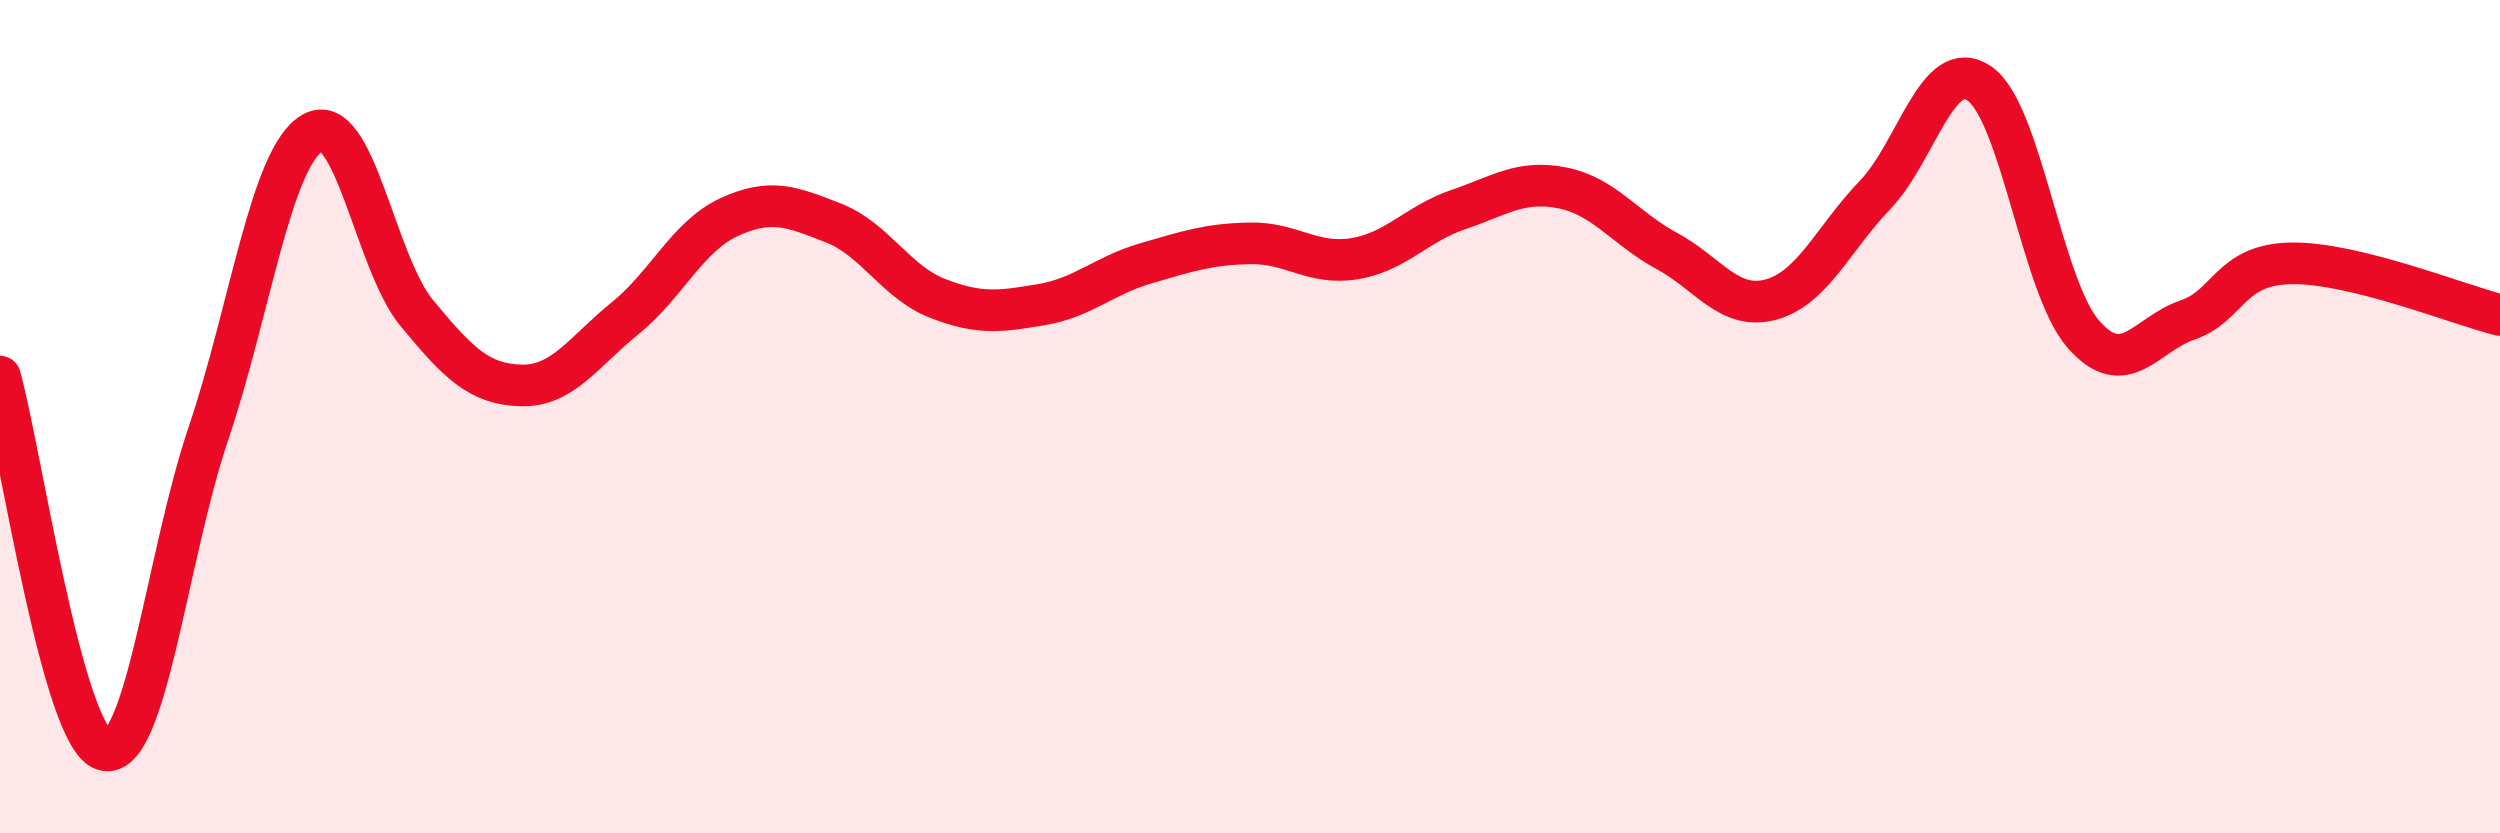
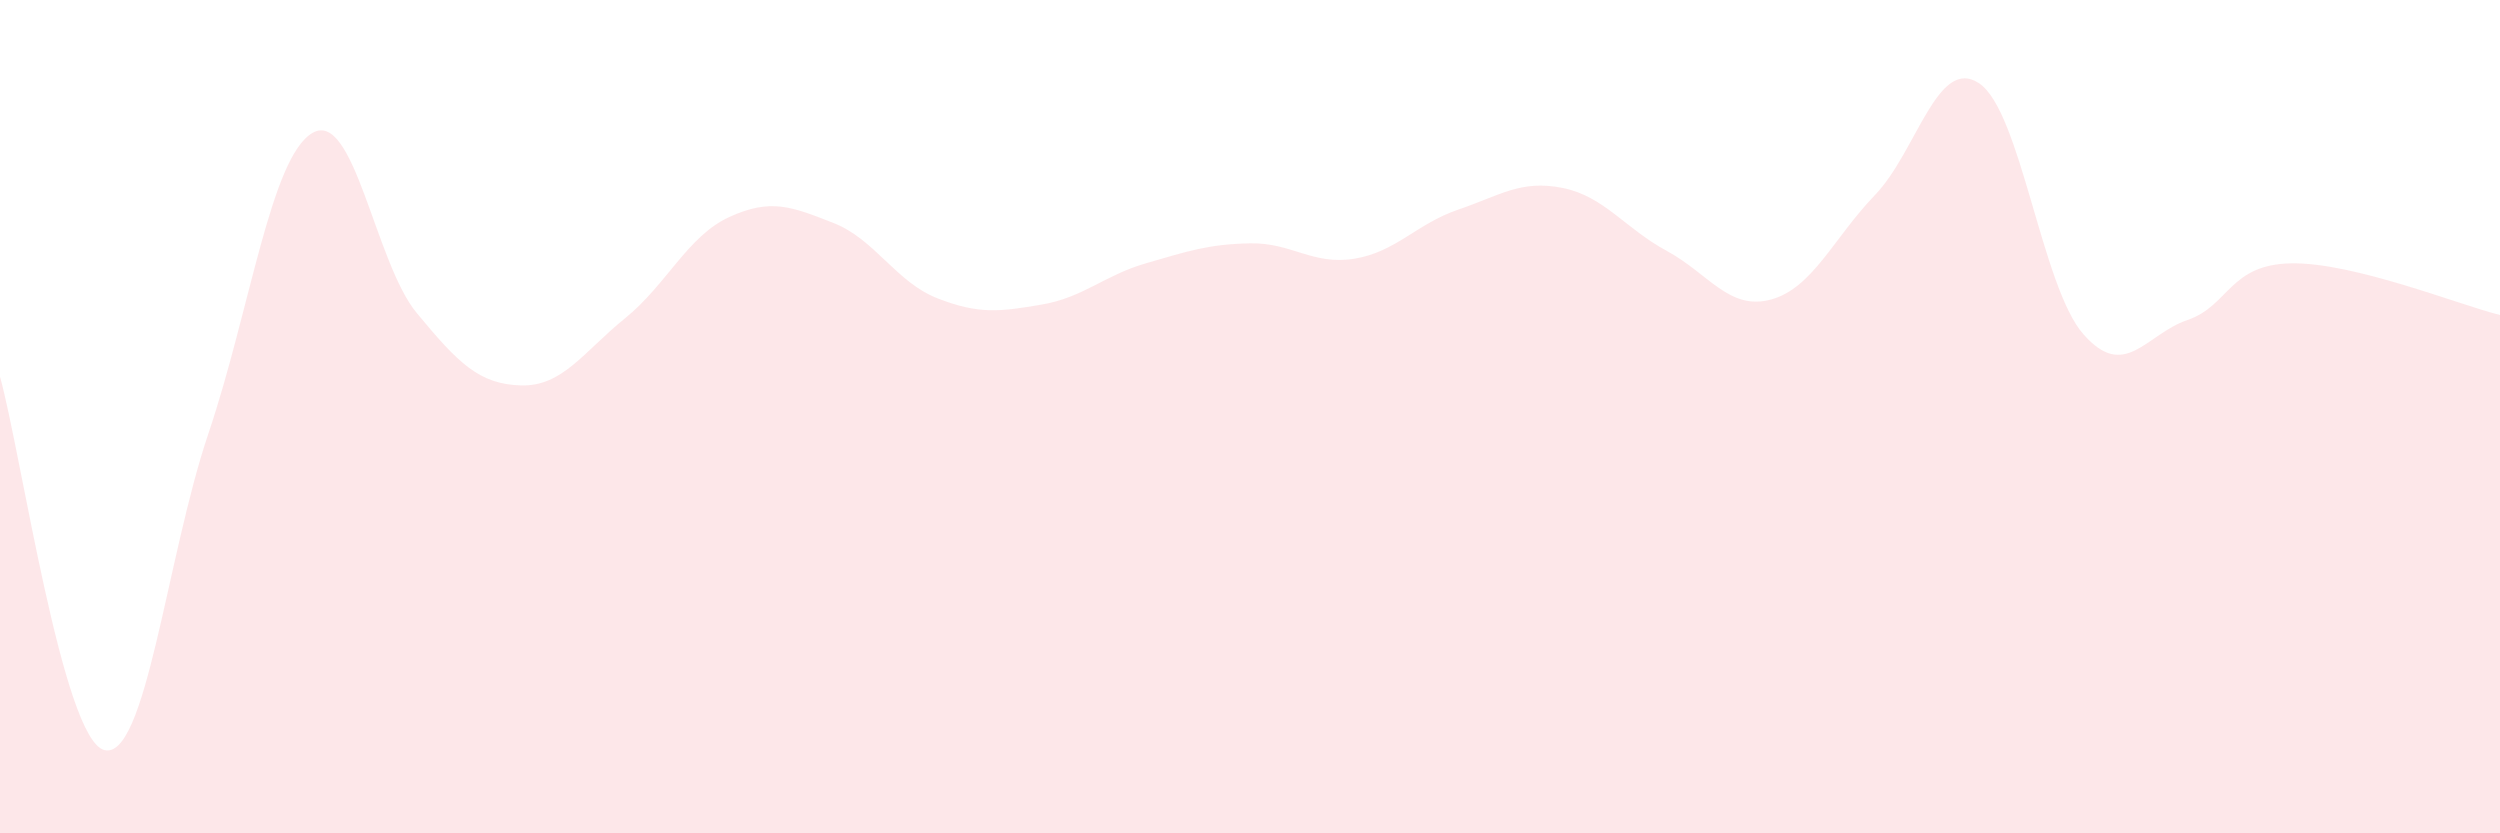
<svg xmlns="http://www.w3.org/2000/svg" width="60" height="20" viewBox="0 0 60 20">
  <path d="M 0,9.04 C 0.5,10.83 1.5,17.73 2.5,18 C 3.5,18.27 4,13.37 5,10.41 C 6,7.45 6.5,3.77 7.5,3.19 C 8.5,2.61 9,6.3 10,7.51 C 11,8.72 11.5,9.22 12.5,9.25 C 13.5,9.28 14,8.45 15,7.64 C 16,6.83 16.5,5.67 17.5,5.21 C 18.5,4.75 19,4.96 20,5.35 C 21,5.74 21.5,6.77 22.5,7.16 C 23.5,7.55 24,7.48 25,7.31 C 26,7.14 26.5,6.61 27.5,6.32 C 28.5,6.03 29,5.86 30,5.84 C 31,5.82 31.5,6.37 32.5,6.21 C 33.5,6.05 34,5.37 35,5.03 C 36,4.69 36.5,4.31 37.5,4.51 C 38.5,4.71 39,5.48 40,6.02 C 41,6.56 41.5,7.46 42.5,7.19 C 43.5,6.92 44,5.72 45,4.68 C 46,3.64 46.5,1.33 47.5,2 C 48.5,2.67 49,6.88 50,8.02 C 51,9.16 51.5,8.02 52.5,7.68 C 53.5,7.34 53.5,6.34 55,6.32 C 56.5,6.3 59,7.31 60,7.56L60 20L0 20Z" fill="#EB0A25" opacity="0.1" stroke-linecap="round" stroke-linejoin="round" />
-   <path d="M 0,9.04 C 0.5,10.83 1.5,17.73 2.5,18 C 3.5,18.27 4,13.37 5,10.41 C 6,7.45 6.5,3.77 7.5,3.19 C 8.5,2.61 9,6.3 10,7.51 C 11,8.72 11.5,9.22 12.5,9.25 C 13.5,9.28 14,8.45 15,7.64 C 16,6.83 16.5,5.67 17.5,5.21 C 18.5,4.75 19,4.96 20,5.35 C 21,5.74 21.5,6.77 22.5,7.16 C 23.5,7.55 24,7.48 25,7.31 C 26,7.14 26.5,6.61 27.5,6.32 C 28.5,6.03 29,5.86 30,5.84 C 31,5.82 31.5,6.37 32.5,6.21 C 33.5,6.05 34,5.37 35,5.03 C 36,4.69 36.5,4.31 37.5,4.51 C 38.5,4.71 39,5.48 40,6.02 C 41,6.56 41.5,7.46 42.5,7.19 C 43.5,6.92 44,5.72 45,4.68 C 46,3.64 46.5,1.33 47.5,2 C 48.5,2.67 49,6.88 50,8.02 C 51,9.16 51.5,8.02 52.5,7.68 C 53.5,7.34 53.5,6.34 55,6.32 C 56.5,6.3 59,7.31 60,7.56" stroke="#EB0A25" stroke-width="1" fill="none" stroke-linecap="round" stroke-linejoin="round" />
</svg>